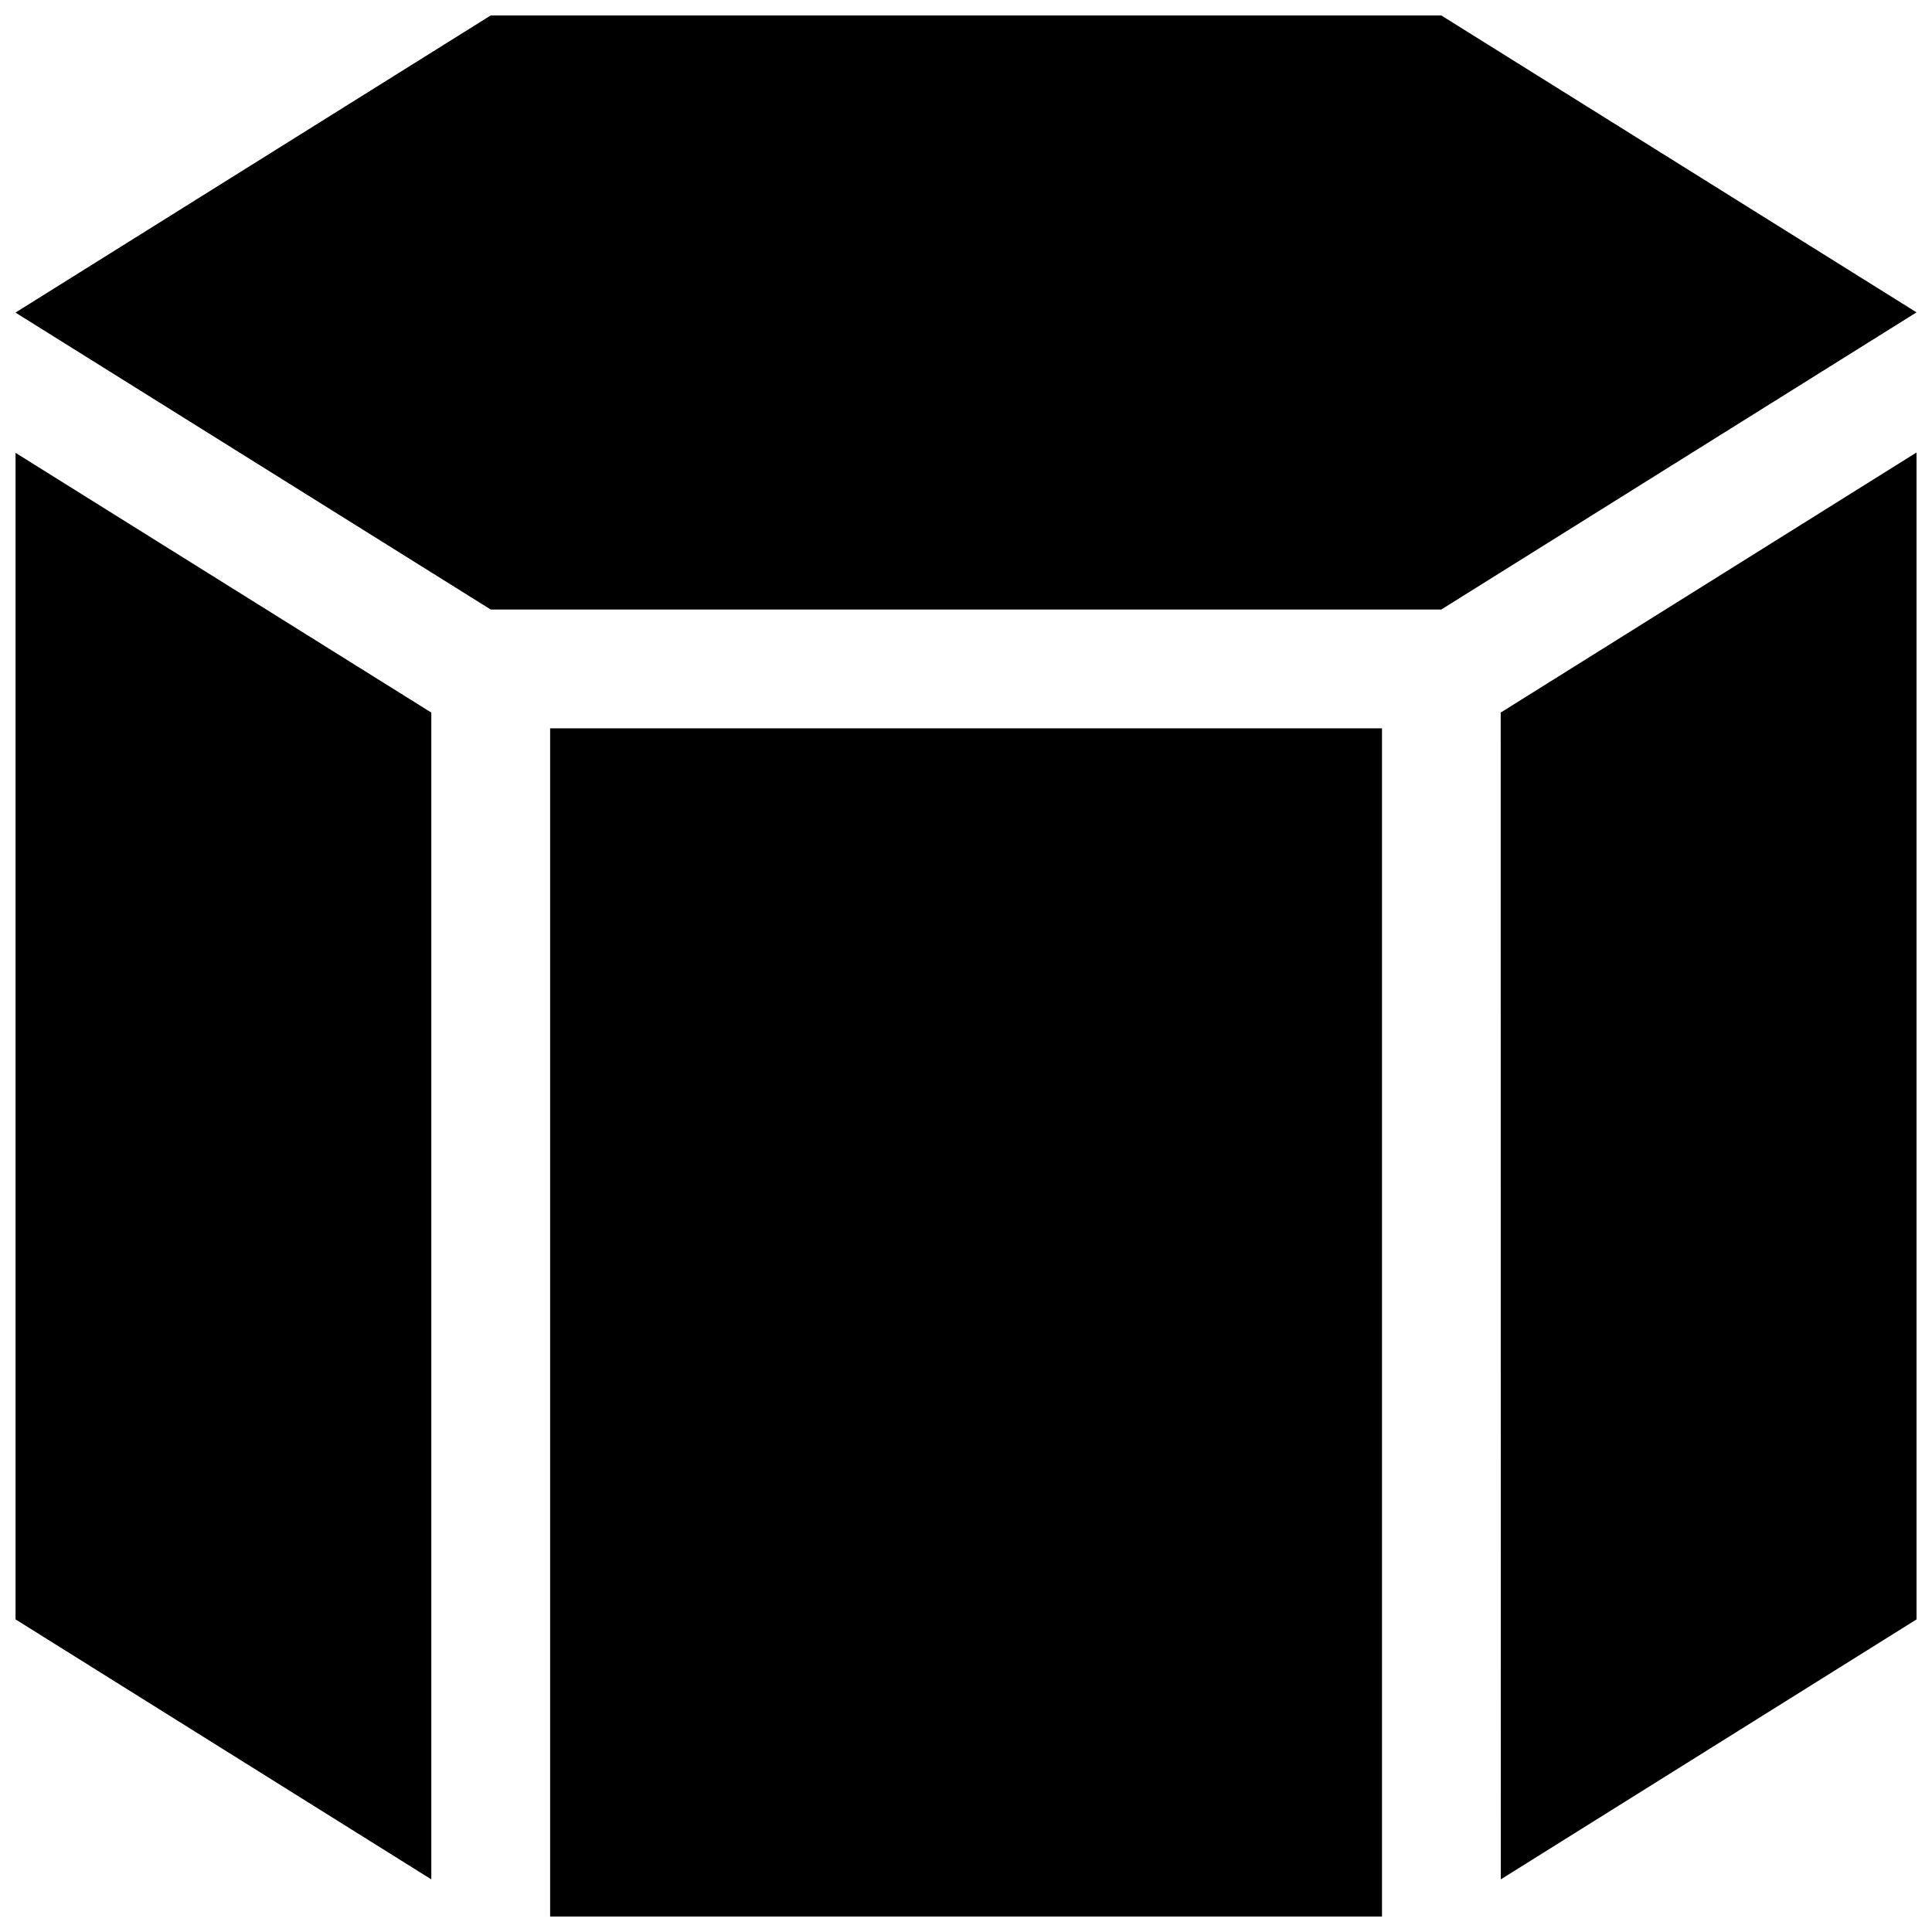
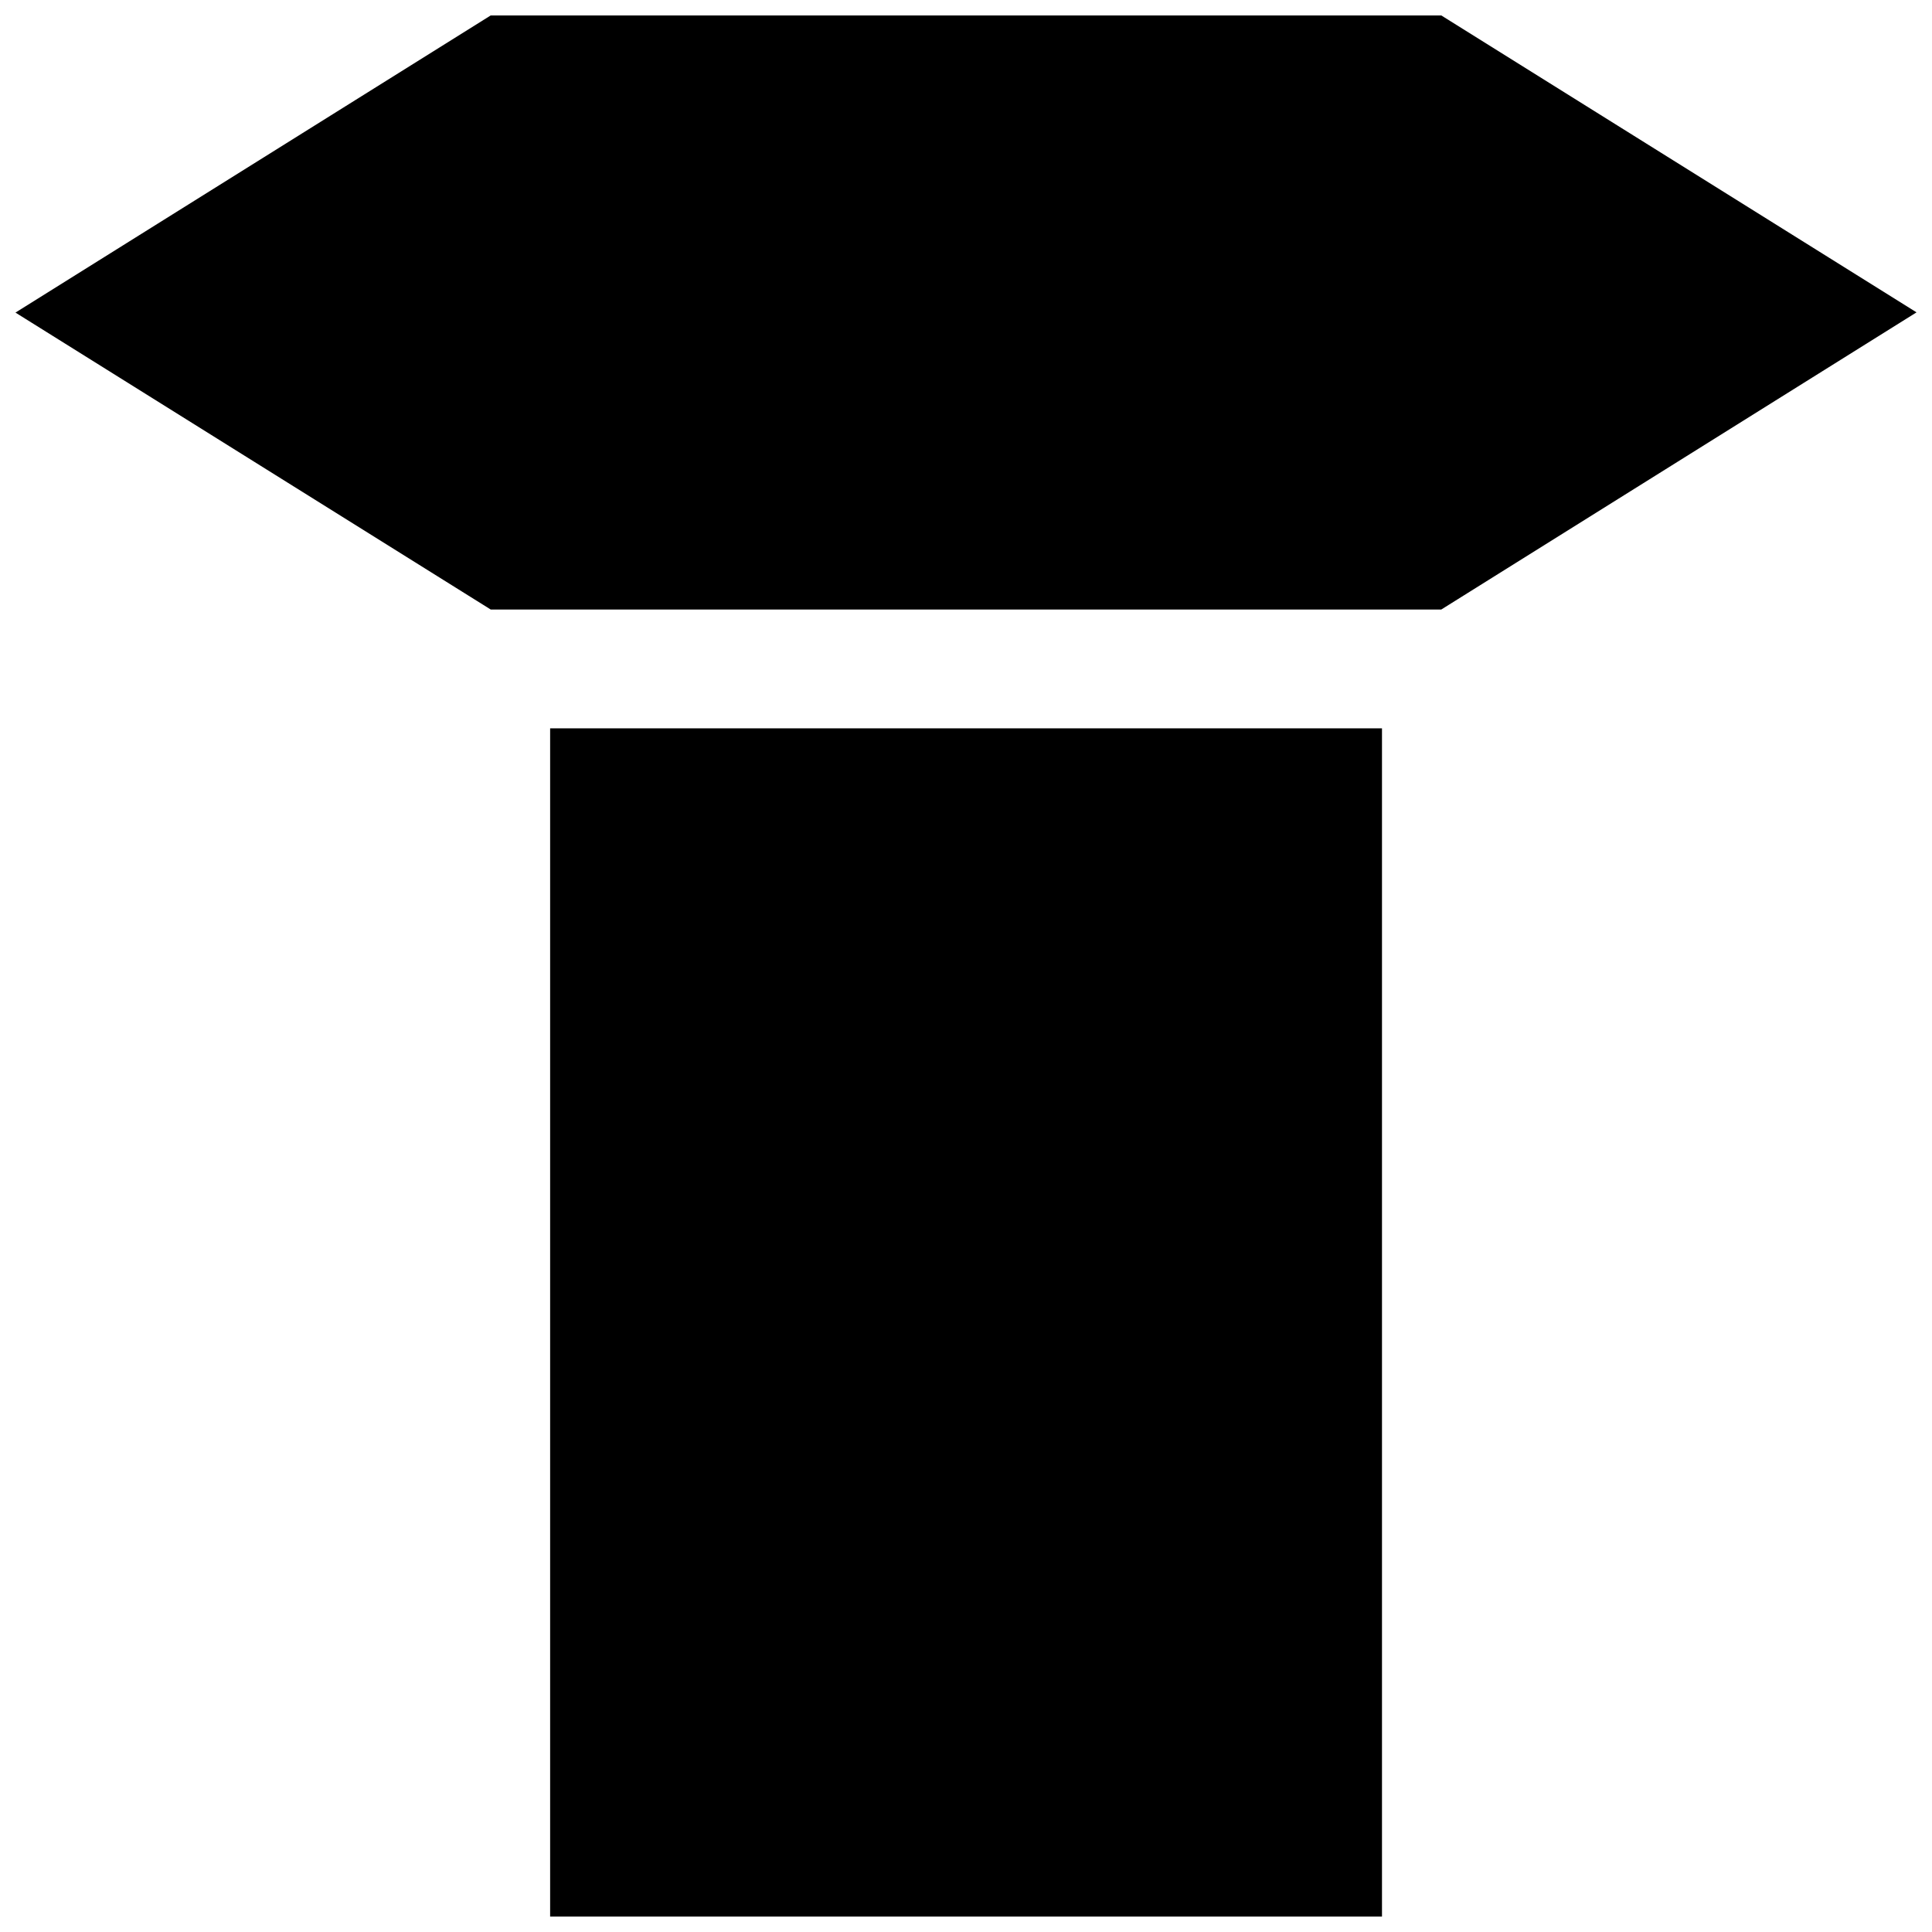
<svg xmlns="http://www.w3.org/2000/svg" width="800px" height="800px" version="1.1" viewBox="144 144 512 512">
  <defs>
    <clipPath id="d">
      <path d="m148.09 148.09h503.81v157.91h-503.81z" />
    </clipPath>
    <clipPath id="c">
      <path d="m289 337h222v314.9h-222z" />
    </clipPath>
    <clipPath id="b">
-       <path d="m148.09 264h110.91v379h-110.91z" />
-     </clipPath>
+       </clipPath>
    <clipPath id="a">
      <path d="m541 263h110.9v380h-110.9z" />
    </clipPath>
  </defs>
  <g>
    <g clip-path="url(#d)">
      <path d="m274.05 148.09-125.95 78.75 125.95 78.691h251.9l125.95-78.754-125.95-78.688z" />
    </g>
    <g clip-path="url(#c)">
      <path d="m289.79 337.02h220.45v314.88h-220.45z" />
    </g>
    <g clip-path="url(#b)">
      <path d="m258.3 332.84-110.18-68.836v309.15l110.18 68.895z" />
    </g>
    <g clip-path="url(#a)">
-       <path d="m541.7 332.84 0.031 309.21 110.18-68.895v-309.25z" />
-     </g>
+       </g>
  </g>
</svg>